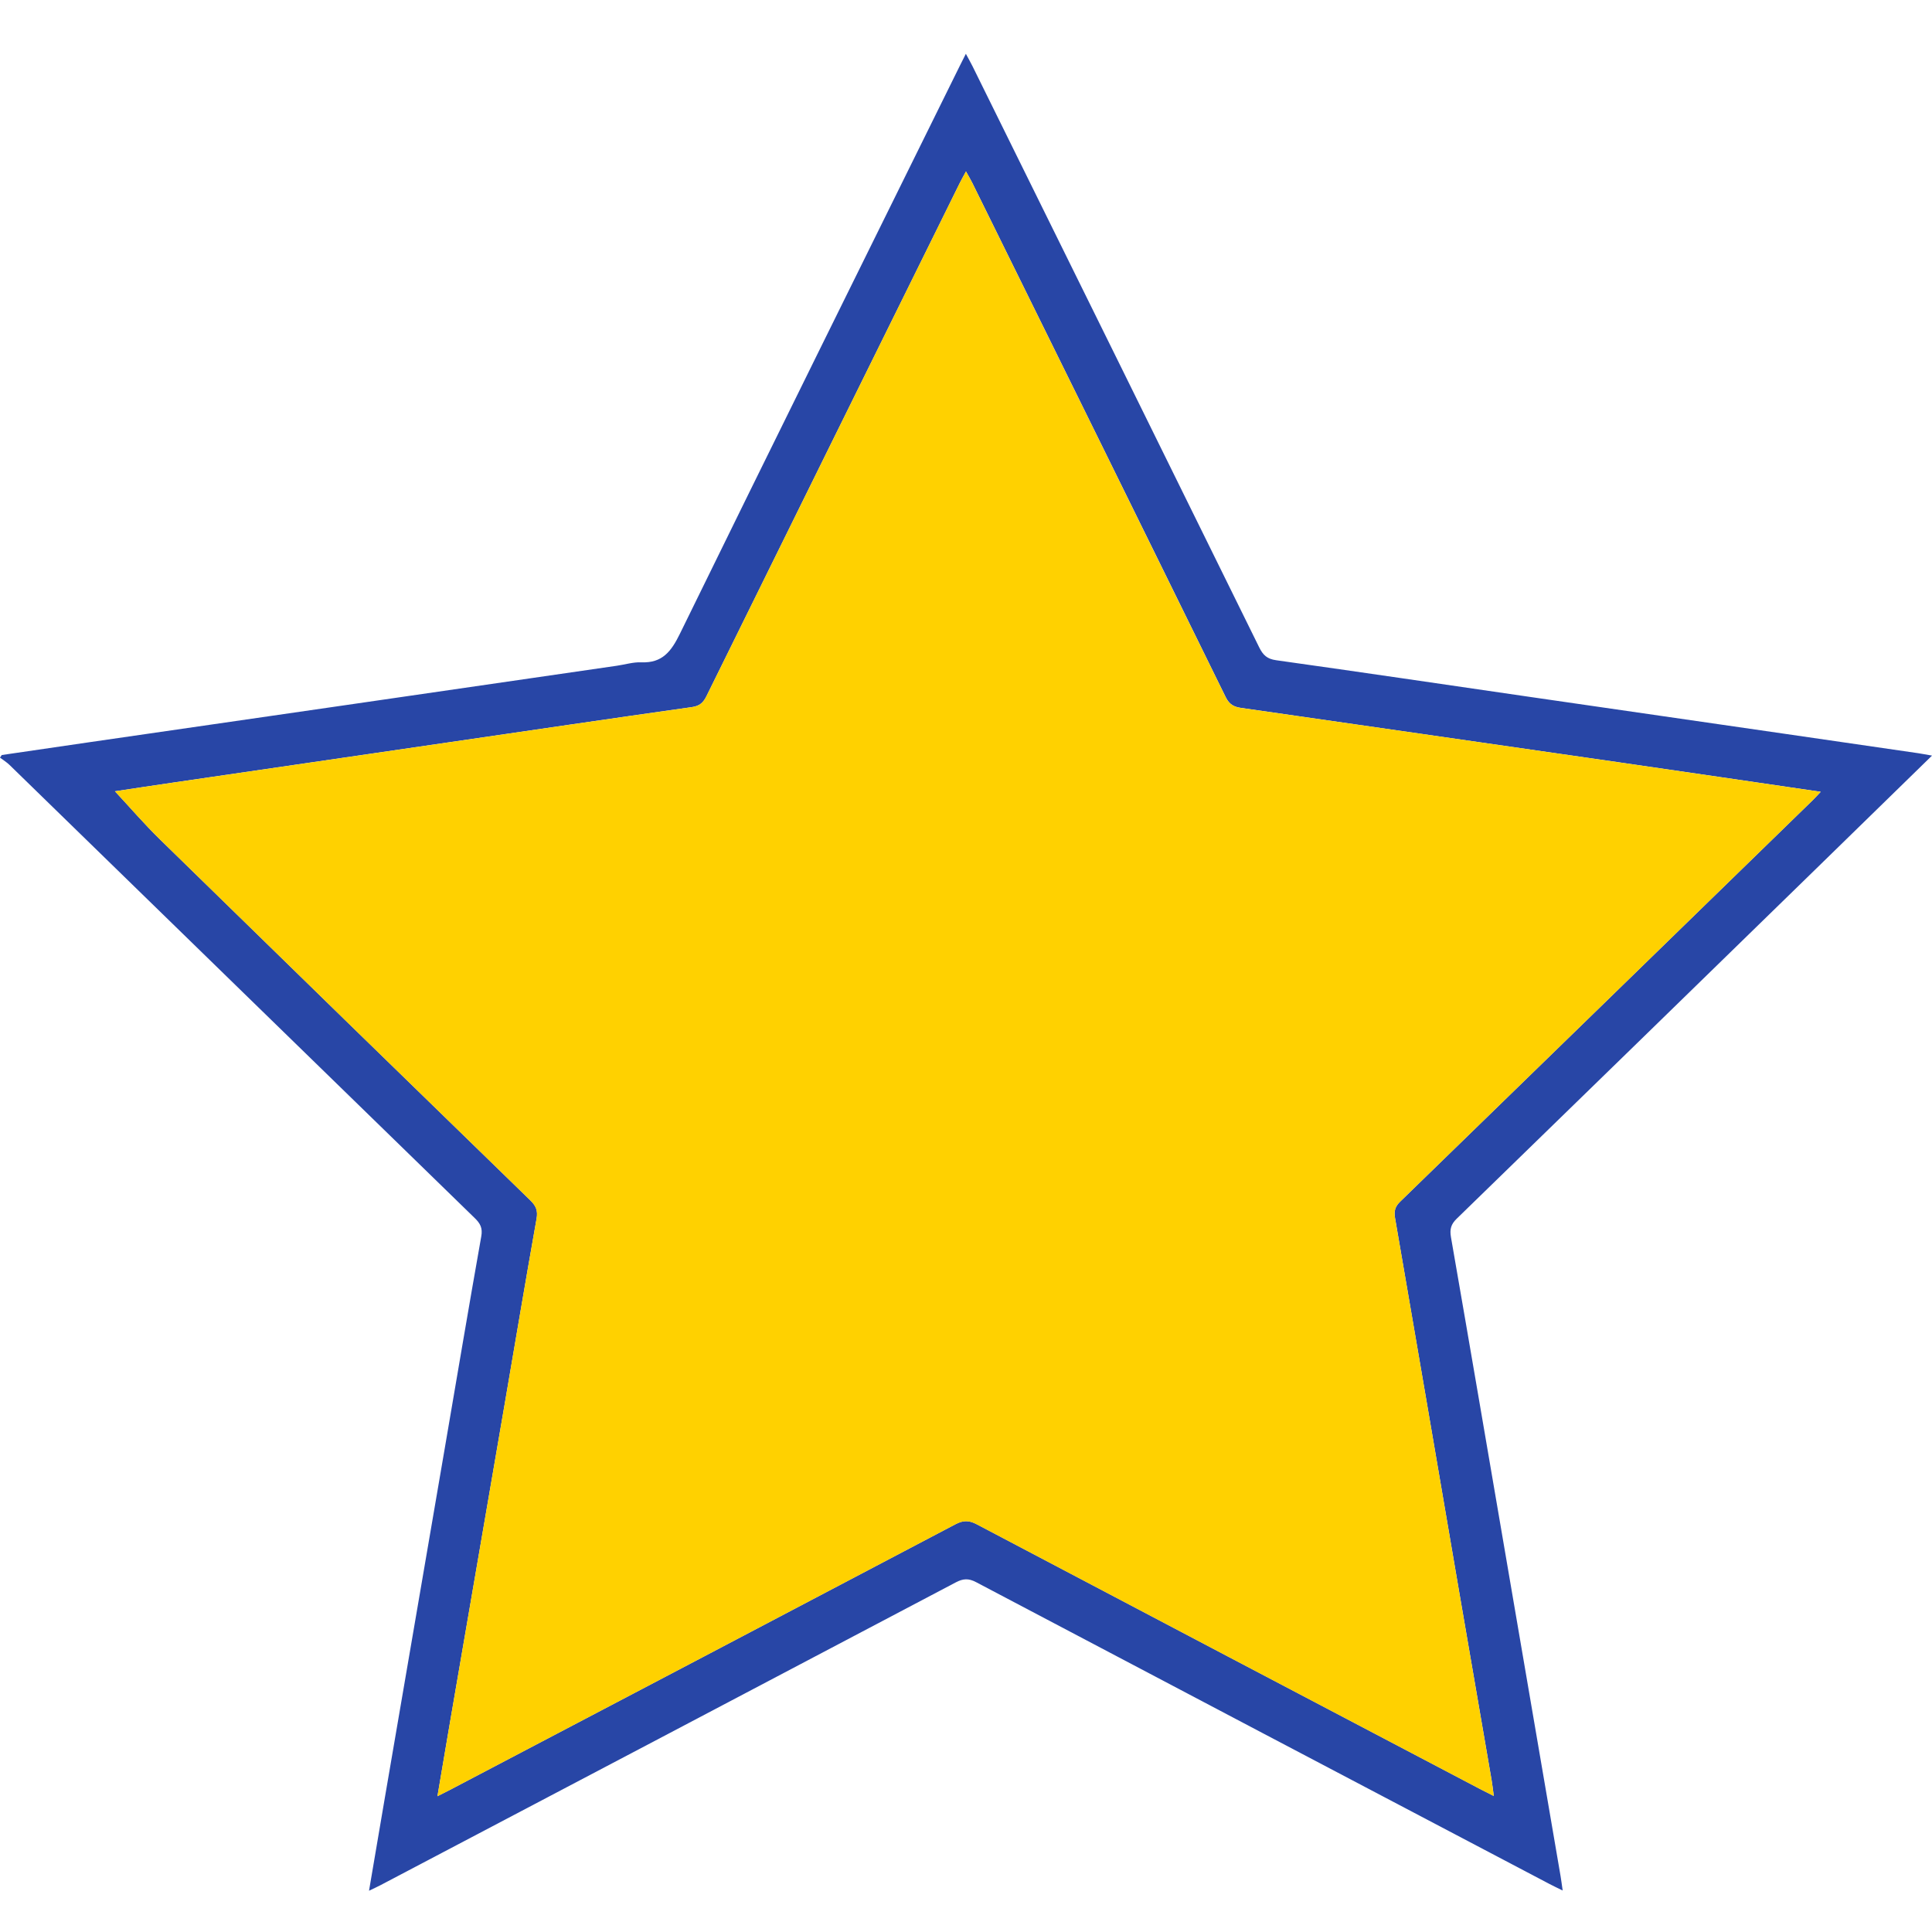
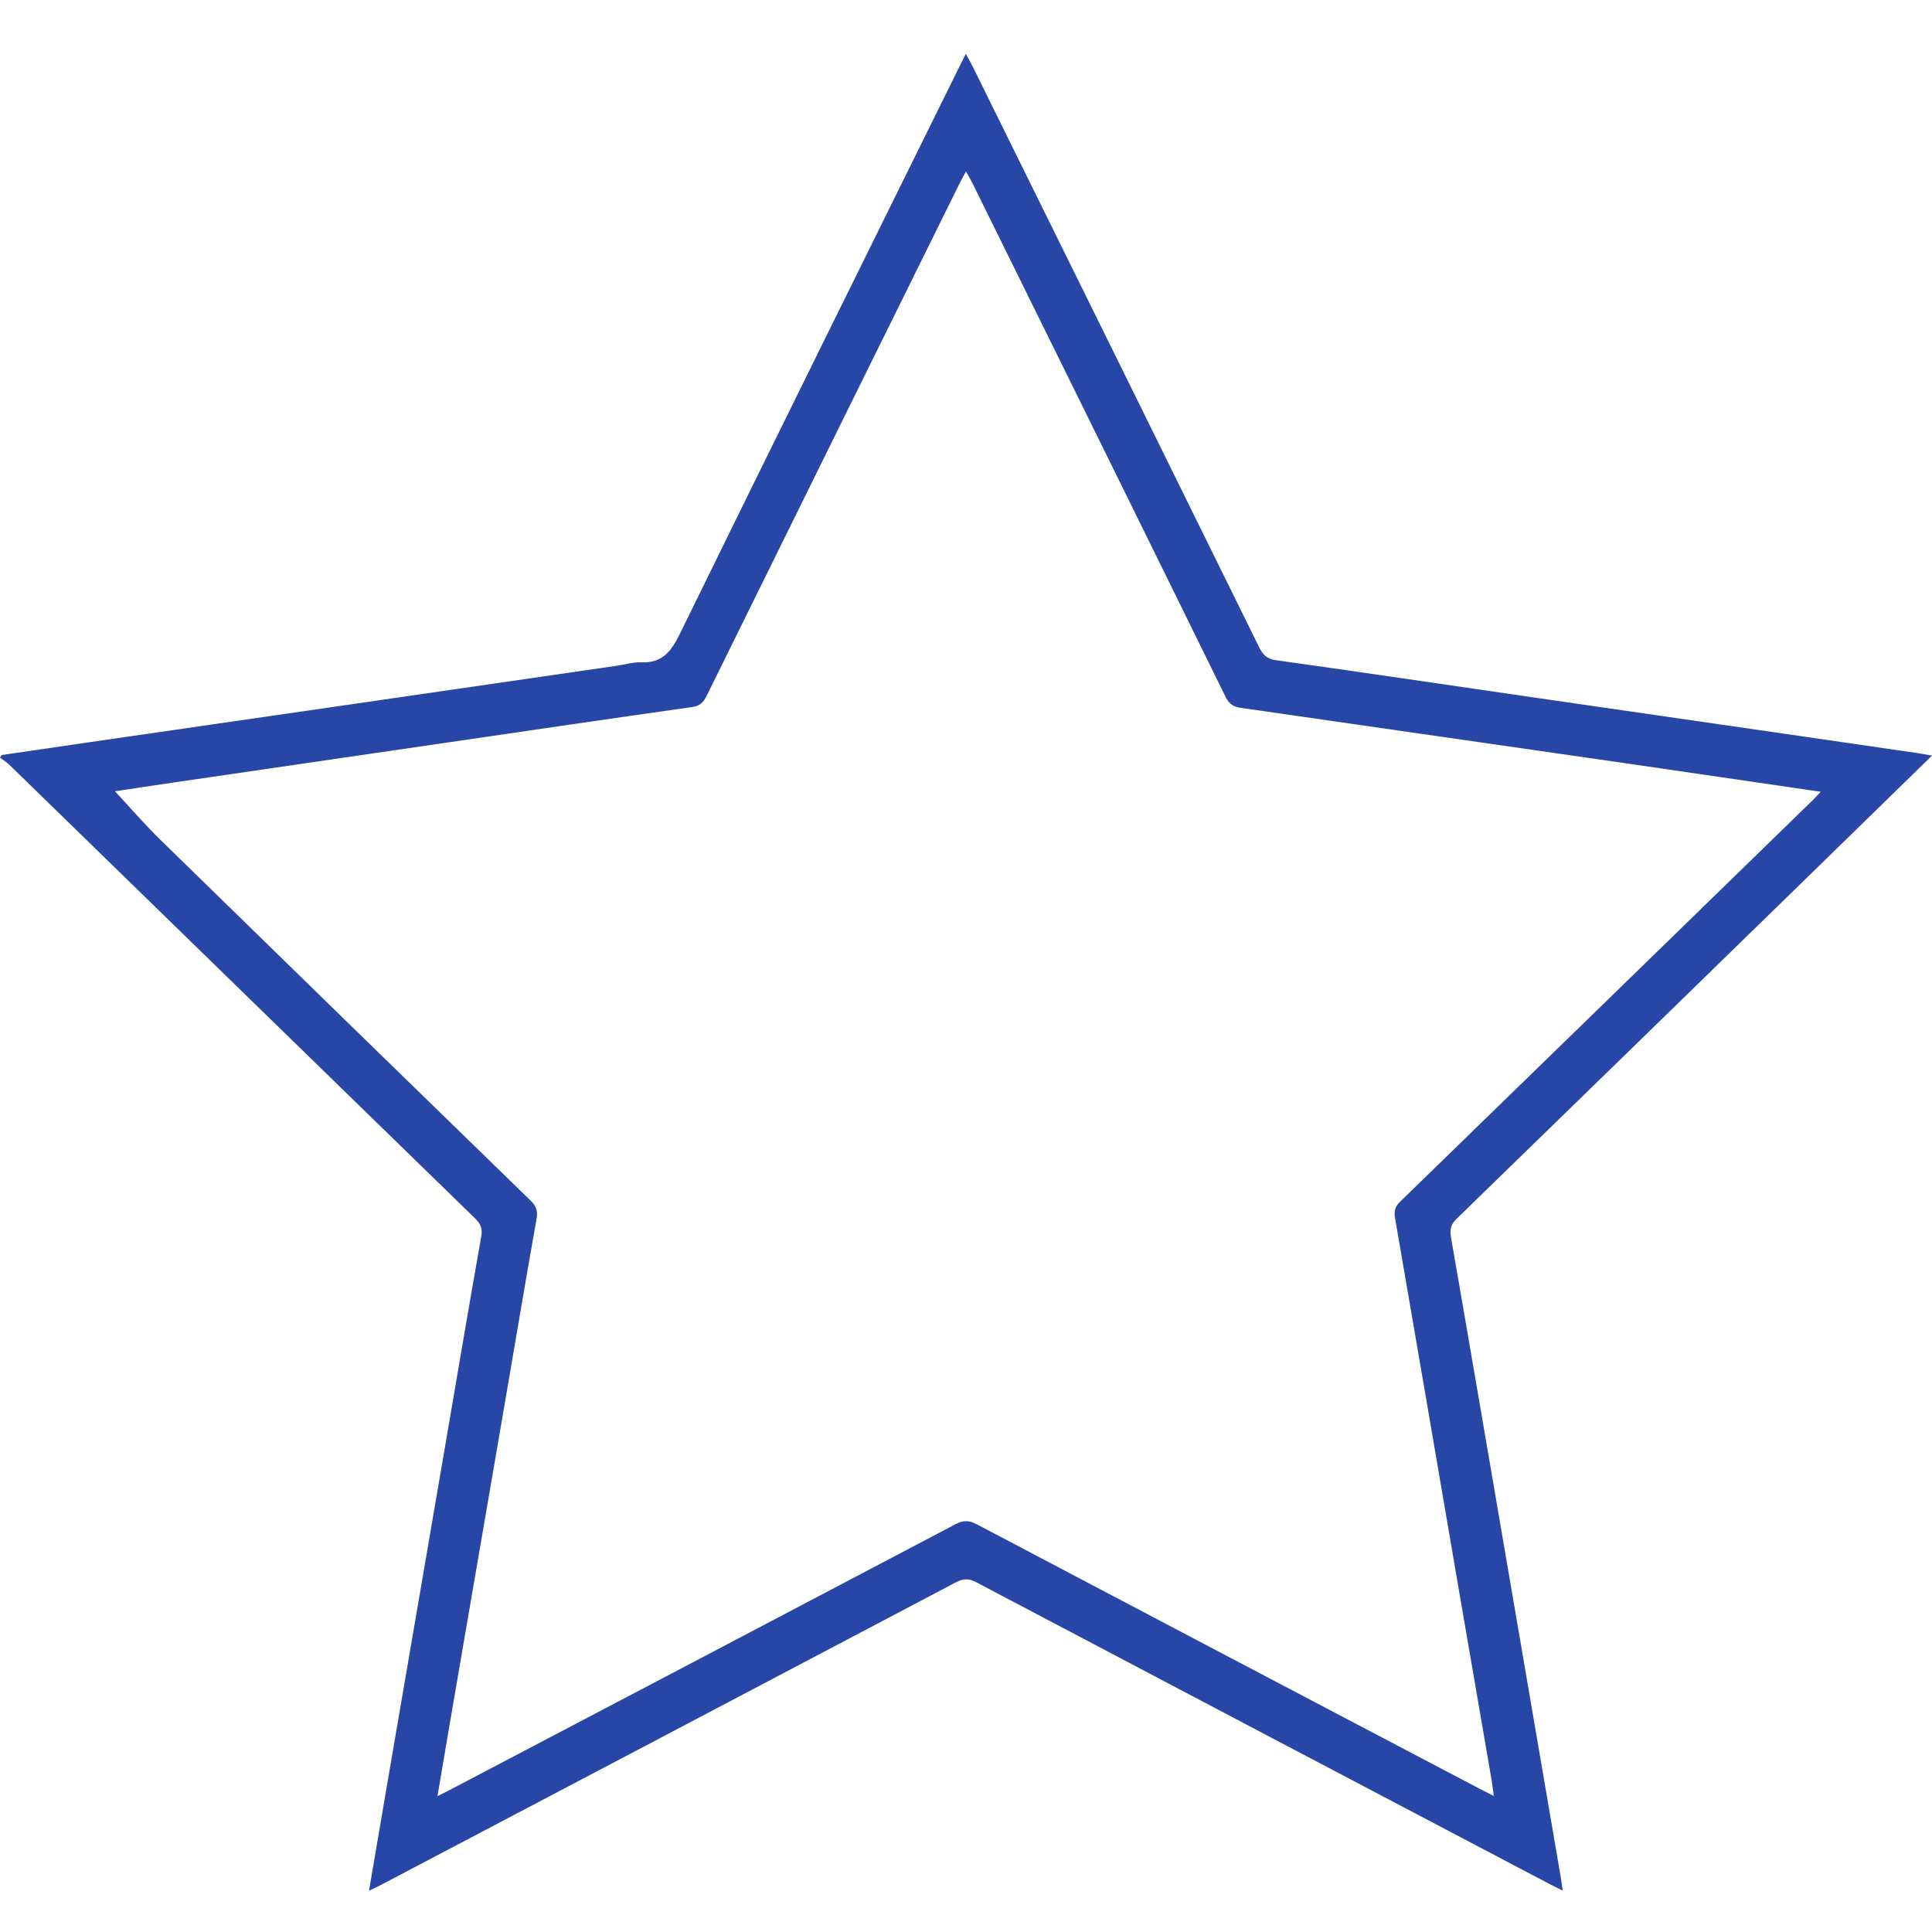
<svg xmlns="http://www.w3.org/2000/svg" id="uuid-37bce1a3-1b4b-4f29-8b2a-1a212dbb55b8" data-name="Calque 2" viewBox="0 0 646.47 646.47">
  <defs>
    <style>
      .uuid-80d6d090-372c-4b89-b82c-7f4837fad509 {
        fill: none;
      }

      .uuid-5c26709c-0d0b-4885-9794-8cd9671341ad {
        fill: #ffd100;
      }

      .uuid-a3c7b062-4697-4412-9e03-58d517c45533 {
        fill: #2846a6;
      }
    </style>
  </defs>
  <g id="uuid-aa5a182c-e420-4774-a7e8-a053ff1d5477" data-name="Calque 1-2">
    <g>
-       <path class="uuid-a3c7b062-4697-4412-9e03-58d517c45533" d="M646.47,252.84c-13.17,12.86-25.85,25.23-38.53,37.6-40.15,39.13-80.29,78.27-120.5,117.34-1.94,1.88-2.39,3.55-1.93,6.2,6.46,37.1,12.77,74.22,19.13,111.33,5.85,34.17,11.71,68.33,17.55,102.49.23,1.33.39,2.68.7,4.79-1.86-.92-3.15-1.52-4.4-2.18-63.98-33.65-127.96-67.28-191.89-101.01-2.53-1.33-4.35-1.2-6.78.08-64.16,33.83-128.36,67.58-192.56,101.35-1.08.57-2.2,1.07-3.78,1.83,1.83-10.74,3.56-21.03,5.33-31.32,6.63-38.71,13.28-77.42,19.91-116.13,4.09-23.84,8.09-47.7,12.32-71.51.5-2.79-.34-4.32-2.18-6.11C106.96,357.08,55.1,306.52,3.22,255.99c-.96-.94-2.14-1.66-3.22-2.48.2-.29.39-.58.59-.87,9.99-1.46,19.97-2.93,29.96-4.38,28.39-4.12,56.78-8.22,85.17-12.33,30.24-4.38,60.48-8.78,90.72-13.17,2.72-.39,5.44-1.25,8.14-1.14,7.08.3,10.06-3.7,12.95-9.61,31-63.35,62.31-126.54,93.53-189.78.6-1.22,1.22-2.43,2.13-4.23.89,1.67,1.6,2.9,2.23,4.17,32,64.8,64,129.6,95.92,194.44,1.28,2.59,2.64,3.89,5.67,4.31,28.41,3.98,56.78,8.19,85.17,12.31s56.78,8.21,85.17,12.33c14.81,2.15,29.62,4.3,44.43,6.46,1.35.2,2.69.47,4.68.81h0ZM499.85,600.98c-.33-2.42-.49-3.89-.74-5.34-3.63-21.14-7.3-42.27-10.92-63.41-7.12-41.54-14.19-83.09-21.38-124.62-.41-2.38-.02-3.87,1.72-5.55,46.04-44.73,92.02-89.51,138.01-134.29.82-.8,1.59-1.67,2.7-2.83-22.93-3.35-45.14-6.63-67.36-9.84-42.22-6.1-84.44-12.18-126.67-18.24-2.37-.34-3.88-1.18-5.06-3.56-28.18-57.38-56.48-114.7-84.77-172.03-.58-1.18-1.27-2.31-2.15-3.91-.86,1.6-1.52,2.75-2.1,3.92-28.26,57.2-56.52,114.4-84.72,171.63-1.08,2.2-2.29,3.32-4.89,3.69-27.42,3.87-54.81,7.91-82.21,11.91-30.24,4.41-60.48,8.83-90.71,13.25-6.94,1.01-13.86,2.07-20.13,3.01,5.01,5.38,9.8,10.96,15.05,16.09,41.26,40.33,82.59,80.58,123.95,120.8,1.87,1.82,2.57,3.4,2.08,6.12-3.67,20.62-7.12,41.29-10.66,61.93-6.11,35.64-12.25,71.28-18.37,106.91-1.36,7.94-2.7,15.89-4.14,24.41,1.75-.89,2.97-1.48,4.16-2.11,56.39-29.6,112.79-59.19,169.15-88.88,2.58-1.36,4.51-1.39,7.11-.02,56.12,29.59,112.29,59.09,168.45,88.6,1.3.68,2.61,1.33,4.61,2.34v.02Z" />
-       <path class="uuid-5c26709c-0d0b-4885-9794-8cd9671341ad" d="M499.85,600.98c-2-1.01-3.31-1.66-4.61-2.34-56.16-29.51-112.33-59.01-168.45-88.6-2.6-1.37-4.53-1.34-7.11.02-56.35,29.68-112.75,59.27-169.15,88.88-1.2.63-2.41,1.22-4.16,2.11,1.45-8.52,2.78-16.47,4.14-24.41,6.12-35.64,12.26-71.27,18.37-106.91,3.54-20.65,6.99-41.31,10.66-61.93.48-2.71-.21-4.29-2.08-6.12-41.37-40.22-82.7-80.47-123.95-120.8-5.25-5.13-10.04-10.72-15.05-16.09,6.27-.94,13.2-2,20.13-3.01,30.24-4.42,60.47-8.84,90.71-13.25,27.4-4,54.79-8.04,82.21-11.91,2.61-.37,3.81-1.49,4.89-3.69,28.2-57.23,56.46-114.43,84.72-171.63.58-1.18,1.24-2.32,2.1-3.92.88,1.59,1.57,2.72,2.15,3.91,28.29,57.33,56.58,114.65,84.77,172.03,1.17,2.38,2.69,3.22,5.06,3.56,42.23,6.06,84.45,12.13,126.67,18.24,22.22,3.21,44.43,6.49,67.36,9.84-1.11,1.17-1.88,2.03-2.7,2.83-45.99,44.78-91.97,89.57-138.01,134.29-1.74,1.69-2.13,3.17-1.72,5.55,7.2,41.53,14.27,83.08,21.38,124.62,3.62,21.14,7.29,42.27,10.92,63.41.25,1.46.41,2.93.74,5.34v-.02Z" />
+       <path class="uuid-a3c7b062-4697-4412-9e03-58d517c45533" d="M646.47,252.84c-13.17,12.86-25.85,25.23-38.53,37.6-40.15,39.13-80.29,78.27-120.5,117.34-1.94,1.88-2.39,3.55-1.93,6.2,6.46,37.1,12.77,74.22,19.13,111.33,5.85,34.17,11.71,68.33,17.55,102.49.23,1.33.39,2.68.7,4.79-1.86-.92-3.15-1.52-4.4-2.18-63.98-33.65-127.96-67.28-191.89-101.01-2.53-1.33-4.35-1.2-6.78.08-64.16,33.83-128.36,67.58-192.56,101.35-1.08.57-2.2,1.07-3.78,1.83,1.83-10.74,3.56-21.03,5.33-31.32,6.63-38.71,13.28-77.42,19.91-116.13,4.09-23.84,8.09-47.7,12.32-71.51.5-2.79-.34-4.32-2.18-6.11C106.96,357.08,55.1,306.52,3.22,255.99c-.96-.94-2.14-1.66-3.22-2.48.2-.29.39-.58.59-.87,9.99-1.46,19.97-2.93,29.96-4.38,28.39-4.12,56.78-8.22,85.17-12.33,30.24-4.38,60.48-8.78,90.72-13.17,2.72-.39,5.44-1.25,8.14-1.14,7.08.3,10.06-3.7,12.95-9.61,31-63.35,62.31-126.54,93.53-189.78.6-1.22,1.22-2.43,2.13-4.23.89,1.67,1.6,2.9,2.23,4.17,32,64.8,64,129.6,95.92,194.44,1.28,2.59,2.64,3.89,5.67,4.31,28.41,3.98,56.78,8.19,85.17,12.31s56.78,8.21,85.17,12.33c14.81,2.15,29.62,4.3,44.43,6.46,1.35.2,2.69.47,4.68.81h0M499.85,600.98c-.33-2.42-.49-3.89-.74-5.34-3.63-21.14-7.3-42.27-10.92-63.41-7.12-41.54-14.19-83.09-21.38-124.62-.41-2.38-.02-3.87,1.72-5.55,46.04-44.73,92.02-89.51,138.01-134.29.82-.8,1.59-1.67,2.7-2.83-22.93-3.35-45.14-6.63-67.36-9.84-42.22-6.1-84.44-12.18-126.67-18.24-2.37-.34-3.88-1.18-5.06-3.56-28.18-57.38-56.48-114.7-84.77-172.03-.58-1.18-1.27-2.31-2.15-3.91-.86,1.6-1.52,2.75-2.1,3.92-28.26,57.2-56.52,114.4-84.72,171.63-1.08,2.2-2.29,3.32-4.89,3.69-27.42,3.87-54.81,7.91-82.21,11.91-30.24,4.41-60.48,8.83-90.71,13.25-6.94,1.01-13.86,2.07-20.13,3.01,5.01,5.38,9.8,10.96,15.05,16.09,41.26,40.33,82.59,80.58,123.95,120.8,1.87,1.82,2.57,3.4,2.08,6.12-3.67,20.62-7.12,41.29-10.66,61.93-6.11,35.64-12.25,71.28-18.37,106.91-1.36,7.94-2.7,15.89-4.14,24.41,1.75-.89,2.97-1.48,4.16-2.11,56.39-29.6,112.79-59.19,169.15-88.88,2.58-1.36,4.51-1.39,7.11-.02,56.12,29.59,112.29,59.09,168.45,88.6,1.3.68,2.61,1.33,4.61,2.34v.02Z" />
    </g>
  </g>
  <rect class="uuid-80d6d090-372c-4b89-b82c-7f4837fad509" width="646.47" height="646.47" />
</svg>